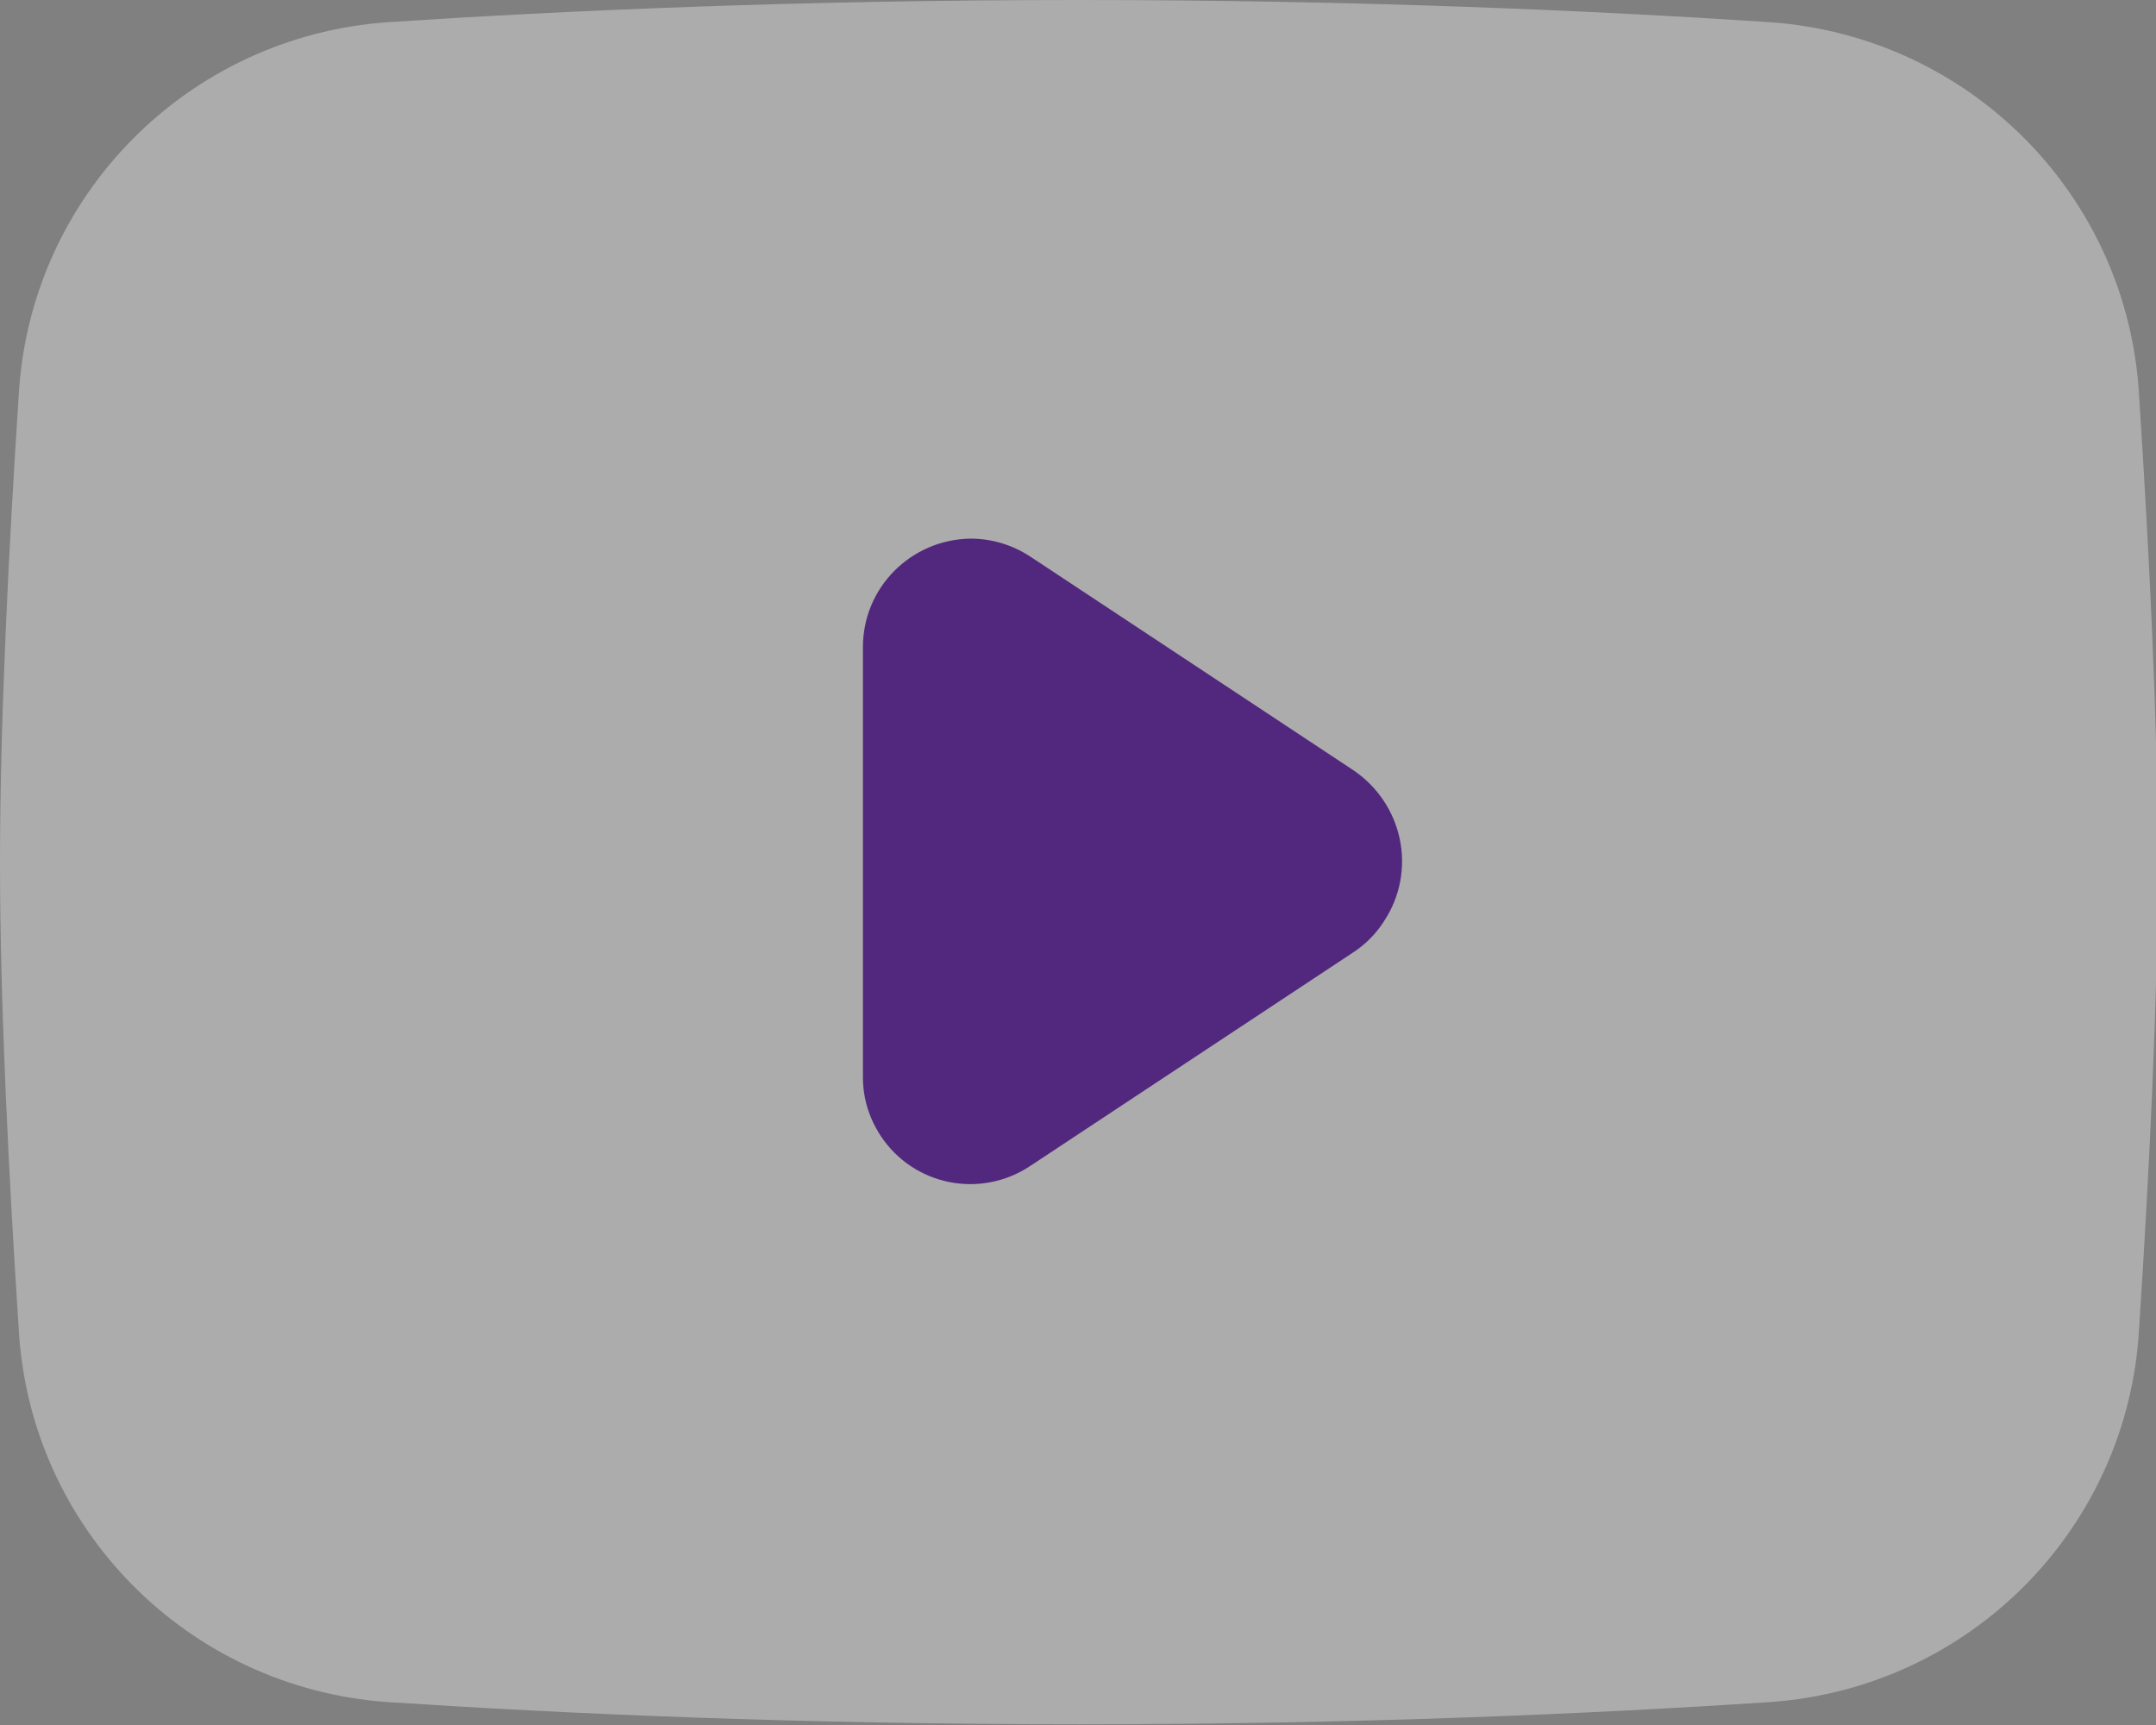
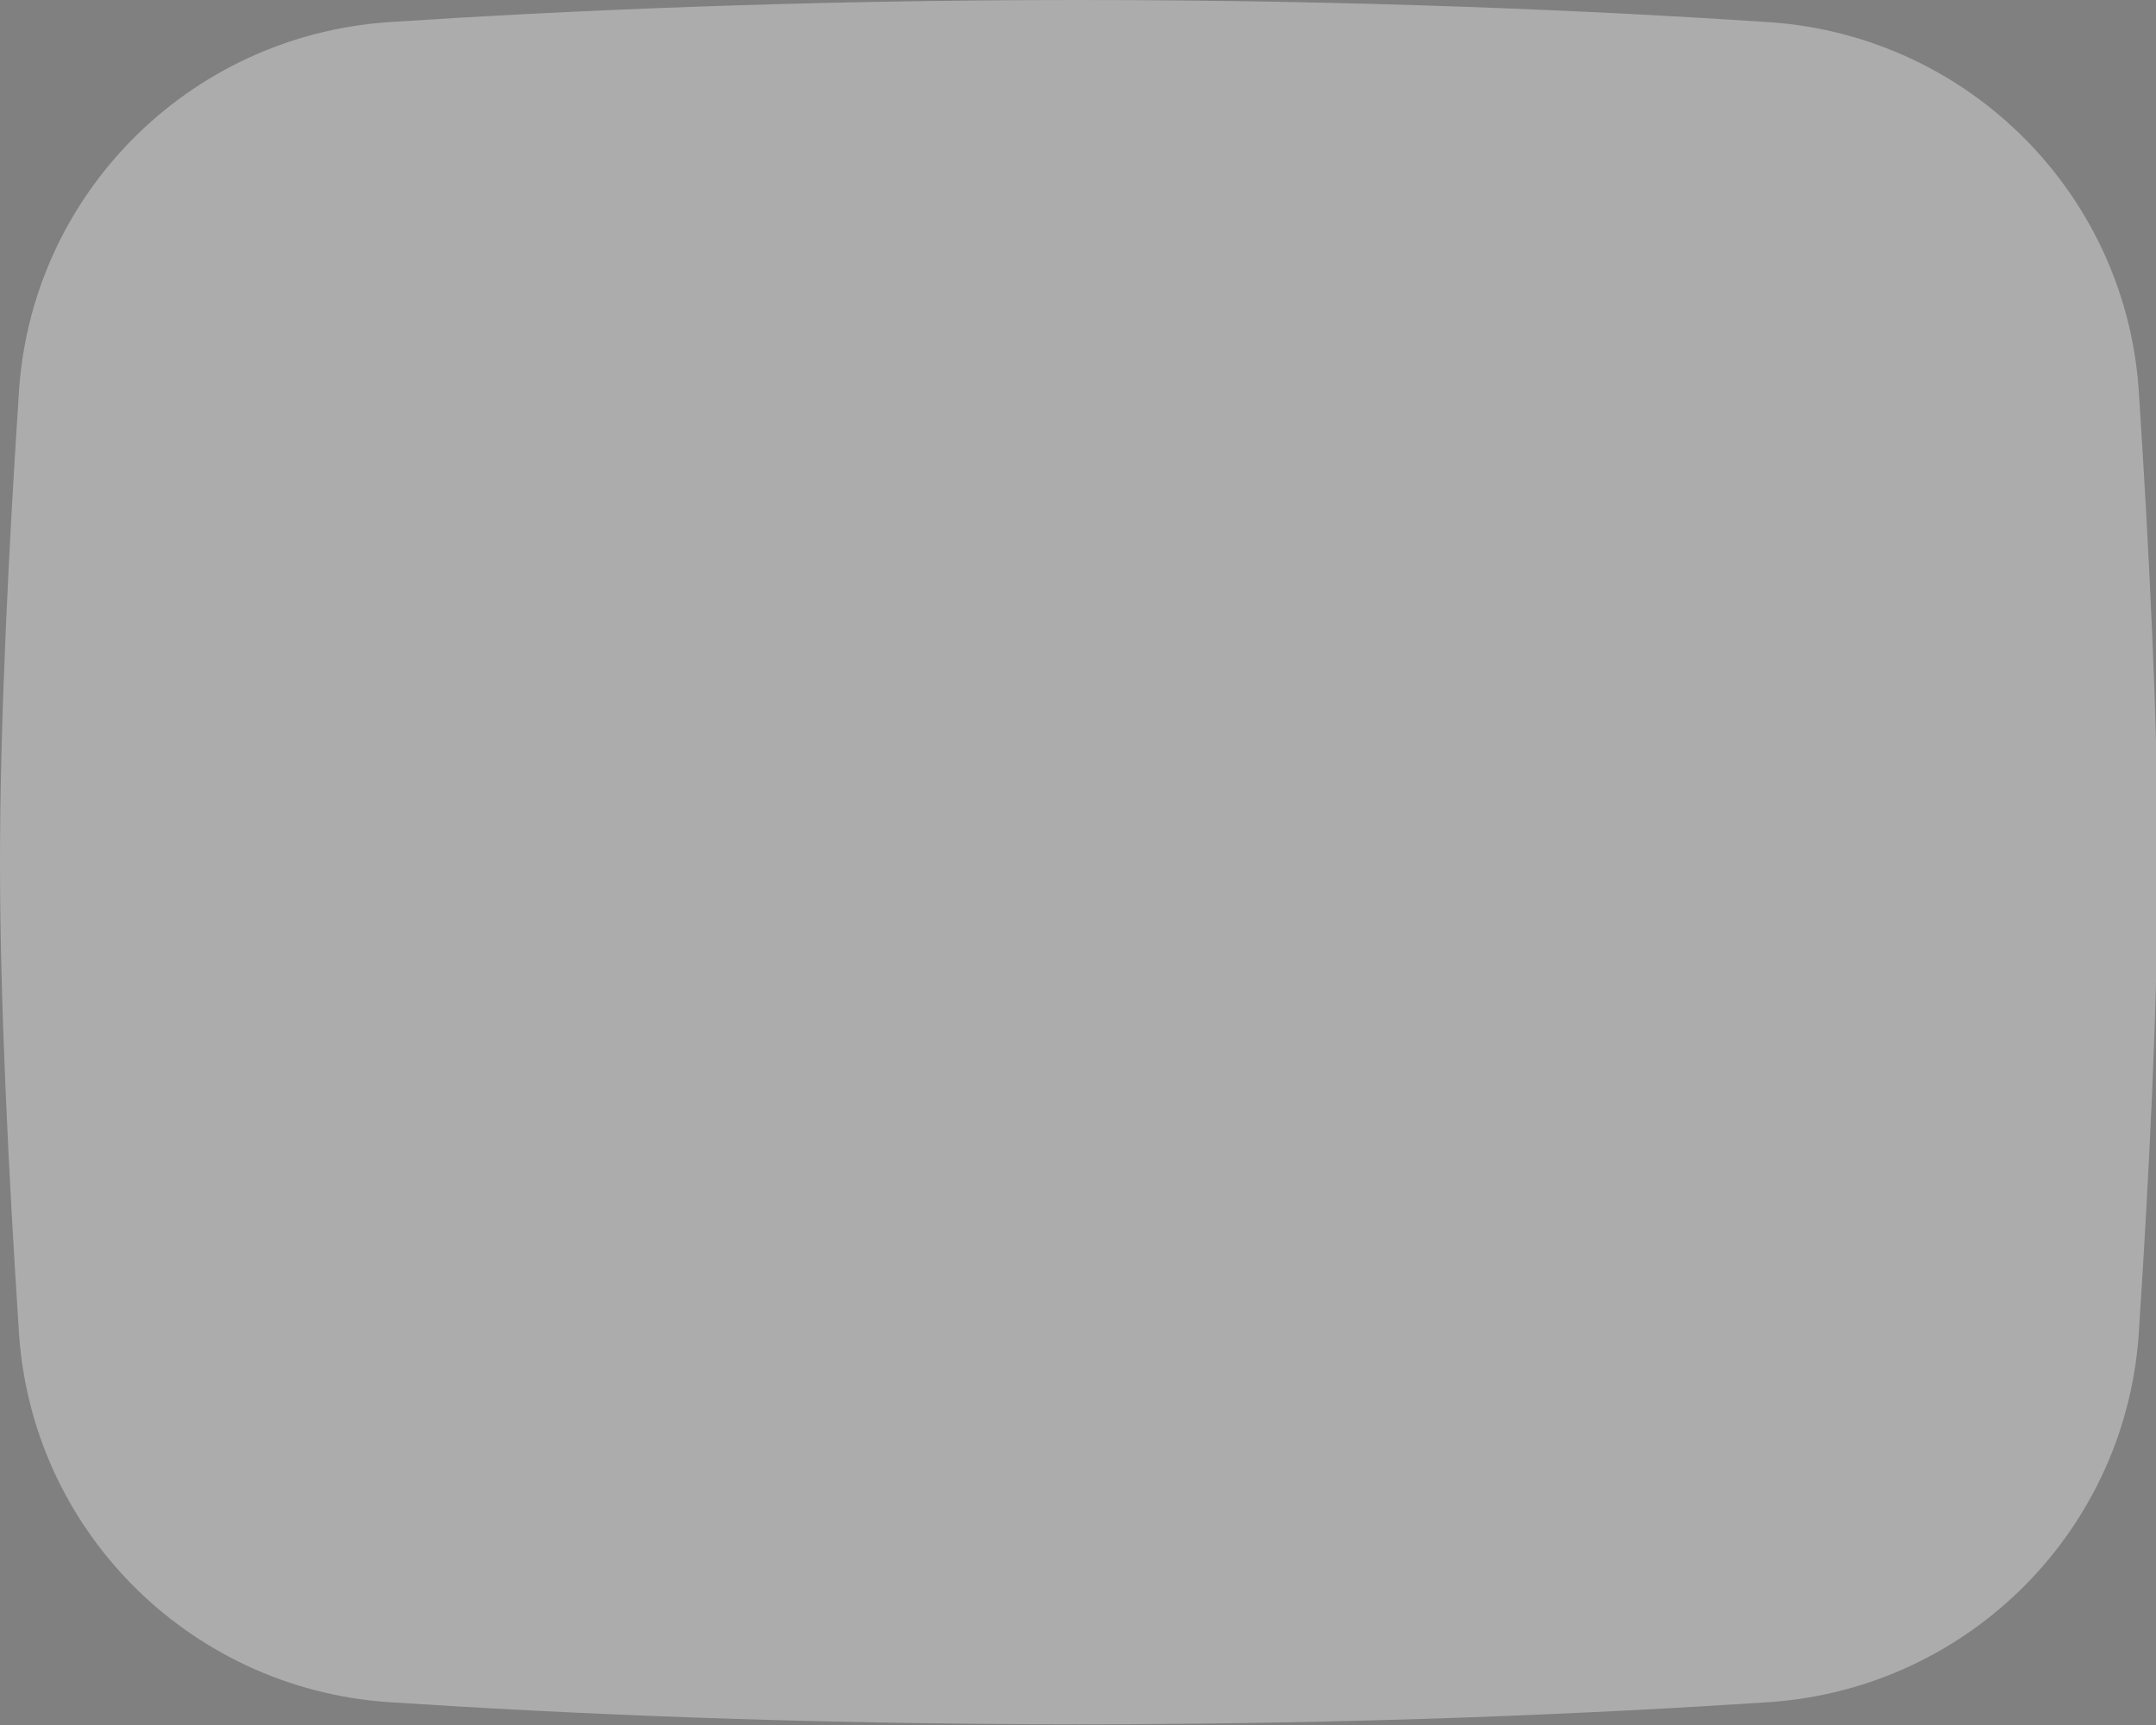
<svg xmlns="http://www.w3.org/2000/svg" id="Layer_2" viewBox="0 0 24.26 19.41">
  <rect x="0" y="0" width="24.26" height="19.41" fill="#808080" stroke="none" />
  <defs>
    <style>.cls-1{fill:#52287e;}.cls-2{fill:#fff;isolation:isolate;opacity:.35;}</style>
  </defs>
  <g id="YouTube">
    <path id="Path_347" class="cls-2" d="m.21,4.46C.33,2.21,2.11.41,4.36.25c1.97-.13,4.62-.25,7.78-.25s5.81.12,7.78.25c2.25.16,4.03,1.96,4.15,4.21.11,1.69.21,3.64.21,5.24s-.1,3.56-.21,5.24c-.12,2.25-1.9,4.05-4.15,4.21-1.97.13-4.62.25-7.78.25s-5.81-.12-7.78-.25c-2.25-.16-4.03-1.96-4.15-4.21-.11-1.69-.21-3.64-.21-5.24s.1-3.56.21-5.24Z" />
-     <path id="Path_348" class="cls-1" d="m9.71,7.28c0-.67.54-1.21,1.21-1.22.24,0,.47.07.67.2l3.63,2.4c.57.38.73,1.14.35,1.71-.09.14-.21.26-.35.35l-3.63,2.4c-.56.37-1.31.22-1.68-.34-.13-.2-.2-.42-.2-.66v-4.85Z" />
  </g>
</svg>